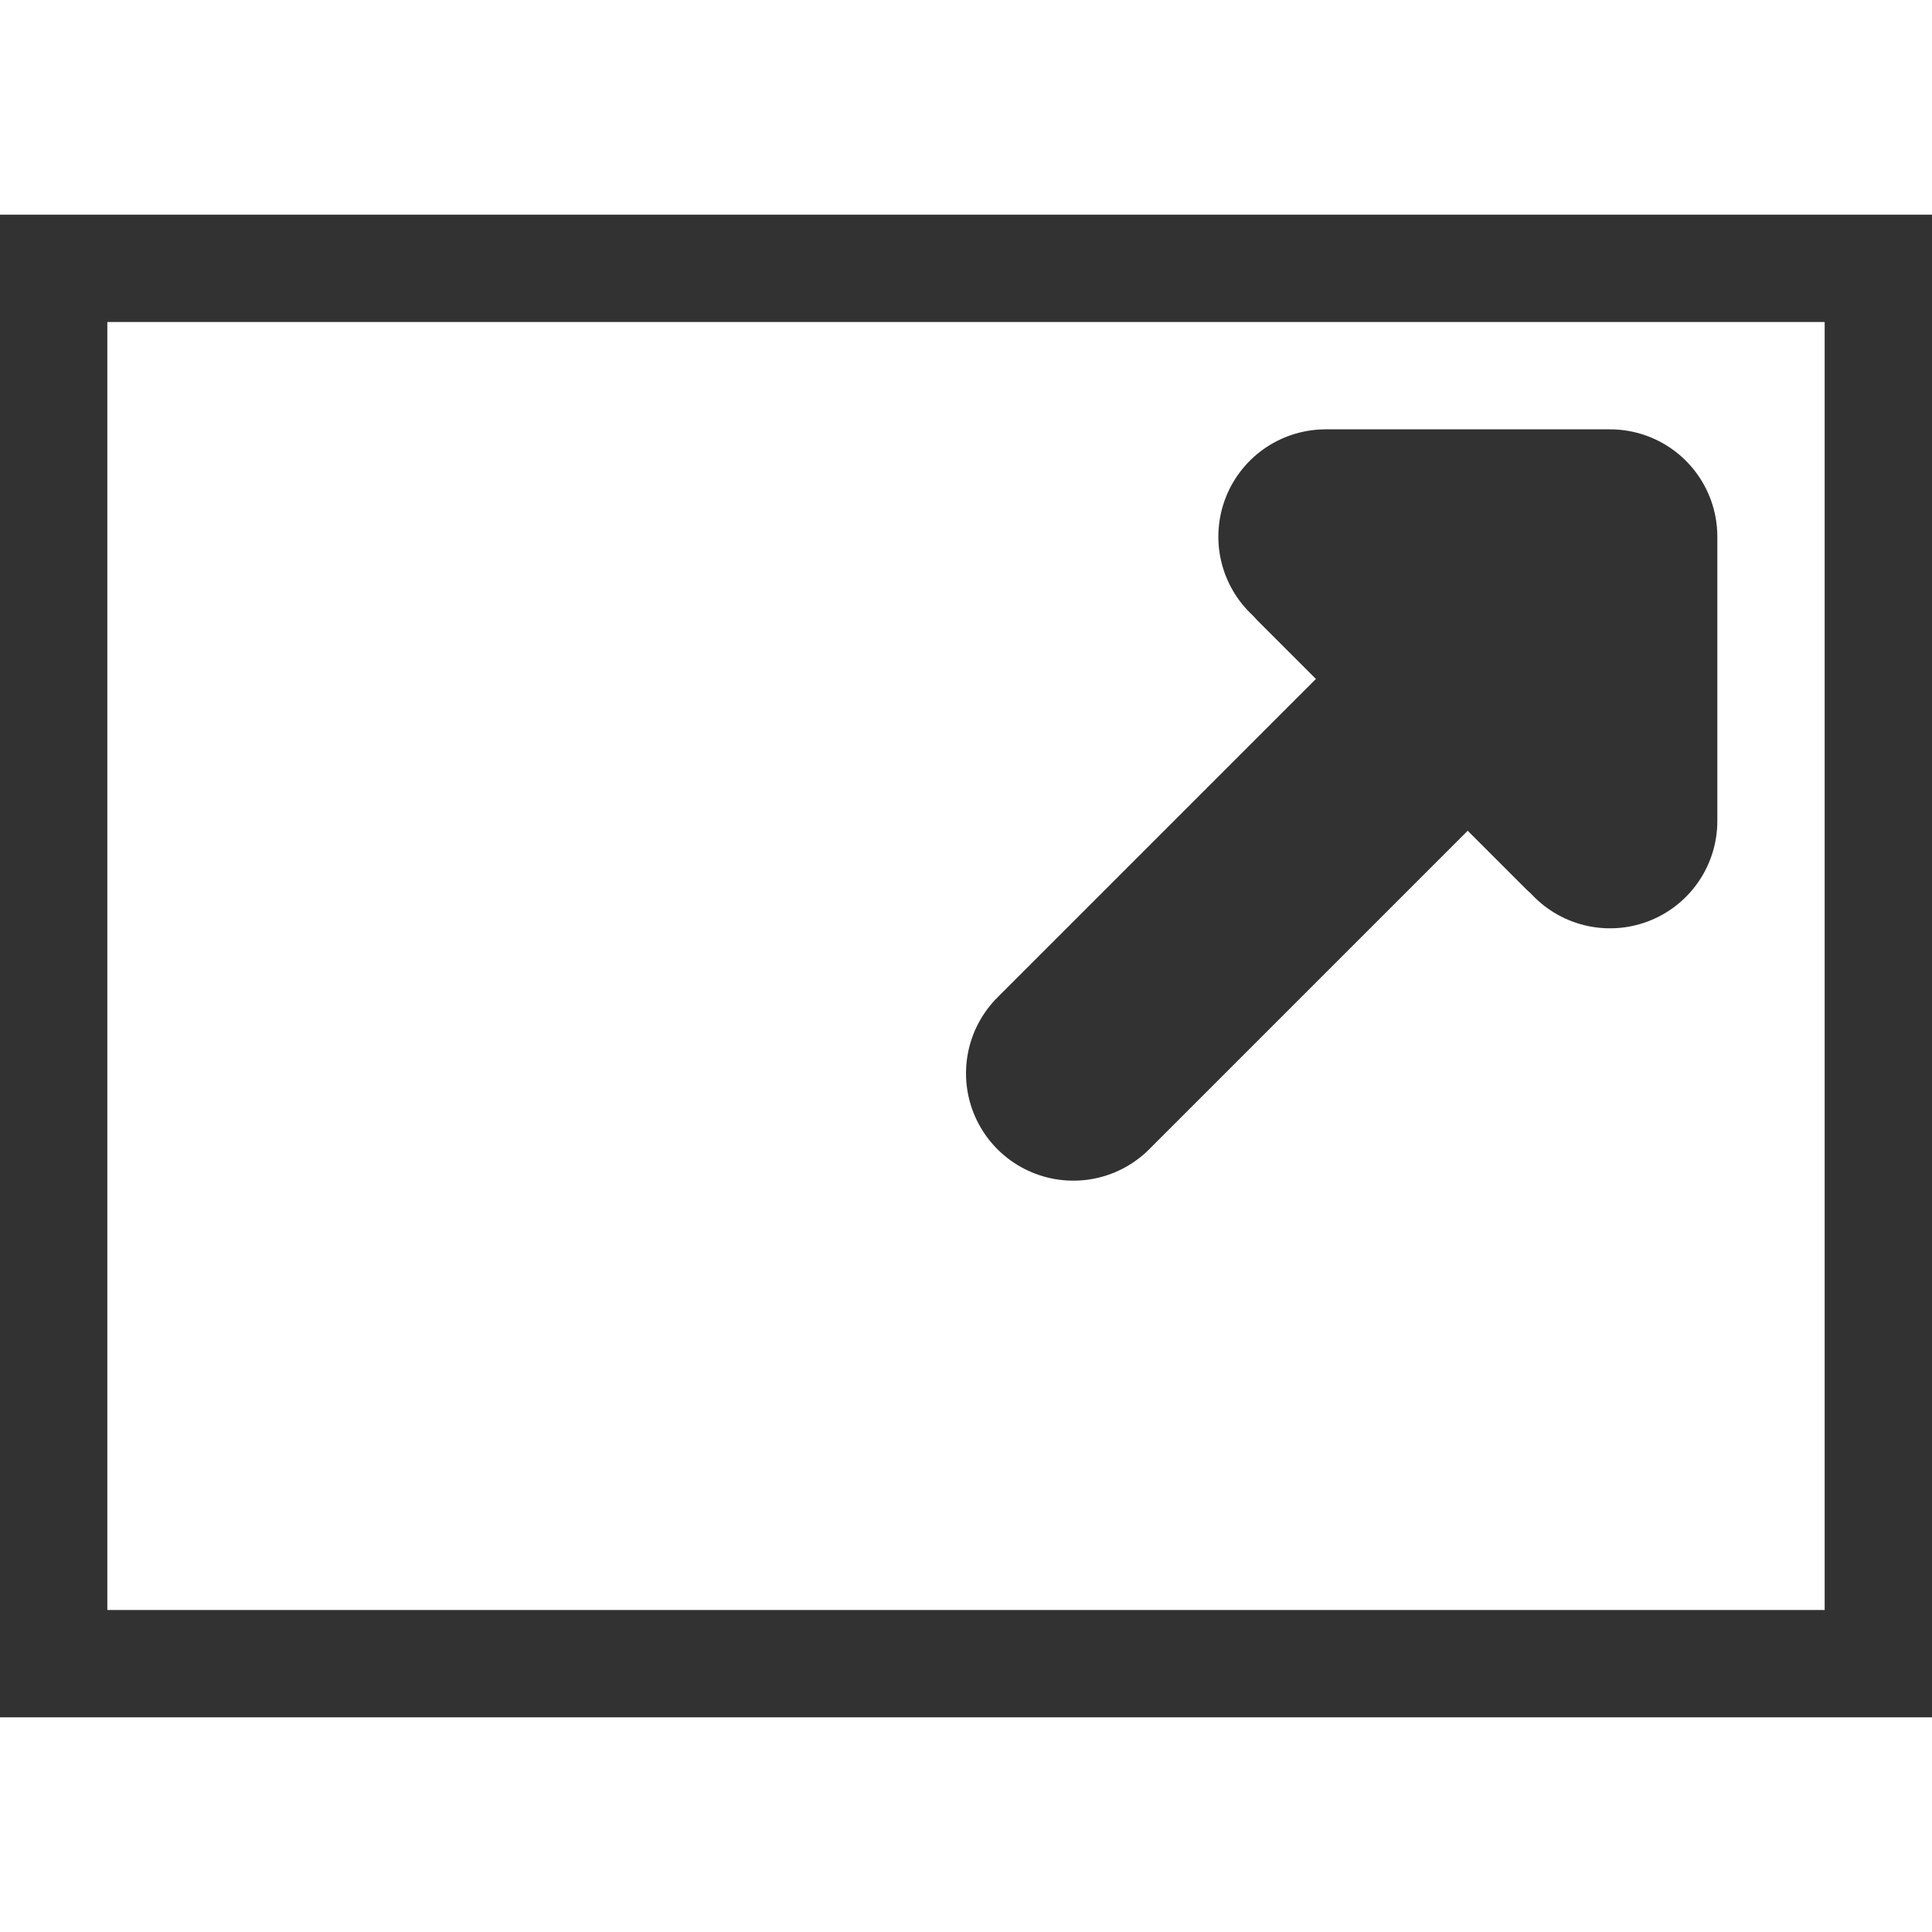
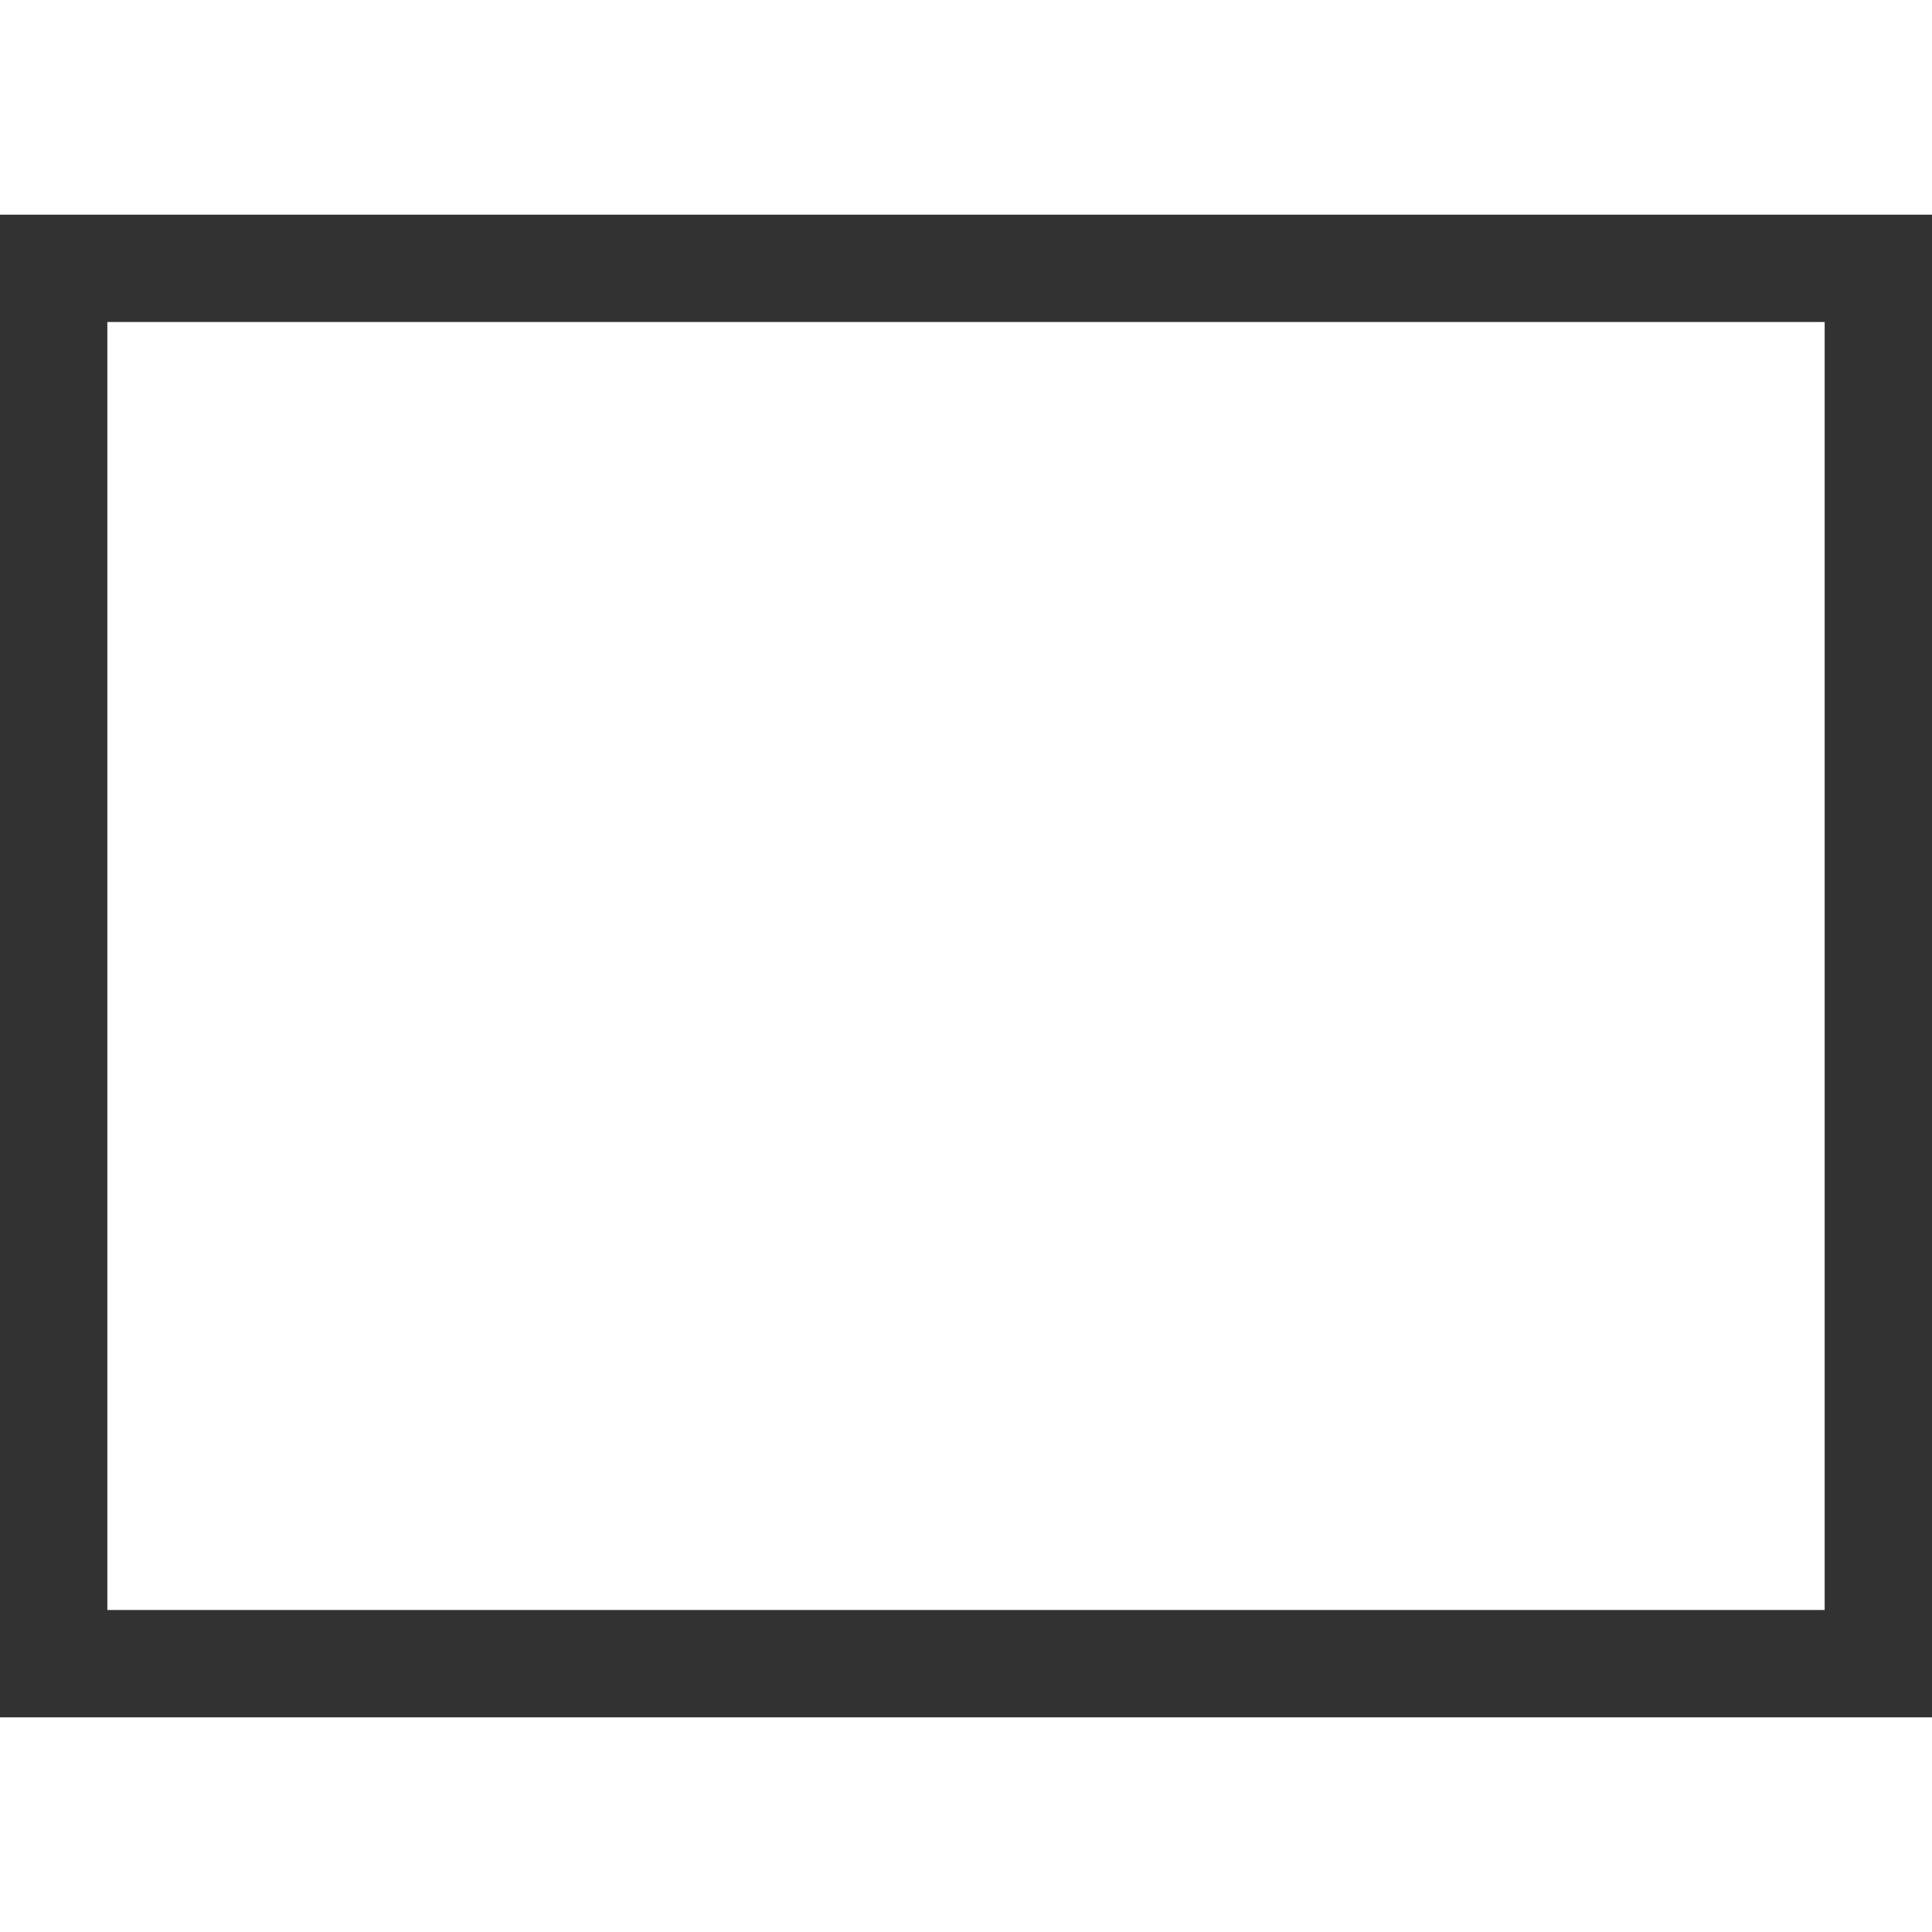
<svg xmlns="http://www.w3.org/2000/svg" width="18px" height="18px" viewBox="0 0 18 18">
  <svg width="18px" height="18px" viewBox="0 0 18 18" fill="none">
    <rect x="0.5" y="2.5" width="17" height="13" rx="1.5" ry="0" stroke="#323232" />
-     <path d="M15 7.649V5H12.351" stroke="#323232" stroke-width="2px" stroke-linecap="round" stroke-linejoin="round" />
-     <path d="M10 10L14.403 5.597" stroke="#323232" stroke-width="2px" stroke-linecap="round" stroke-linejoin="round" />
-     <path d="M12 5L15 8" stroke="#323232" stroke-linecap="round" />
-     <path d="M12 5.5L14.5 8" stroke="#323232" stroke-width="0.8px" stroke-linecap="round" />
  </svg>
</svg>